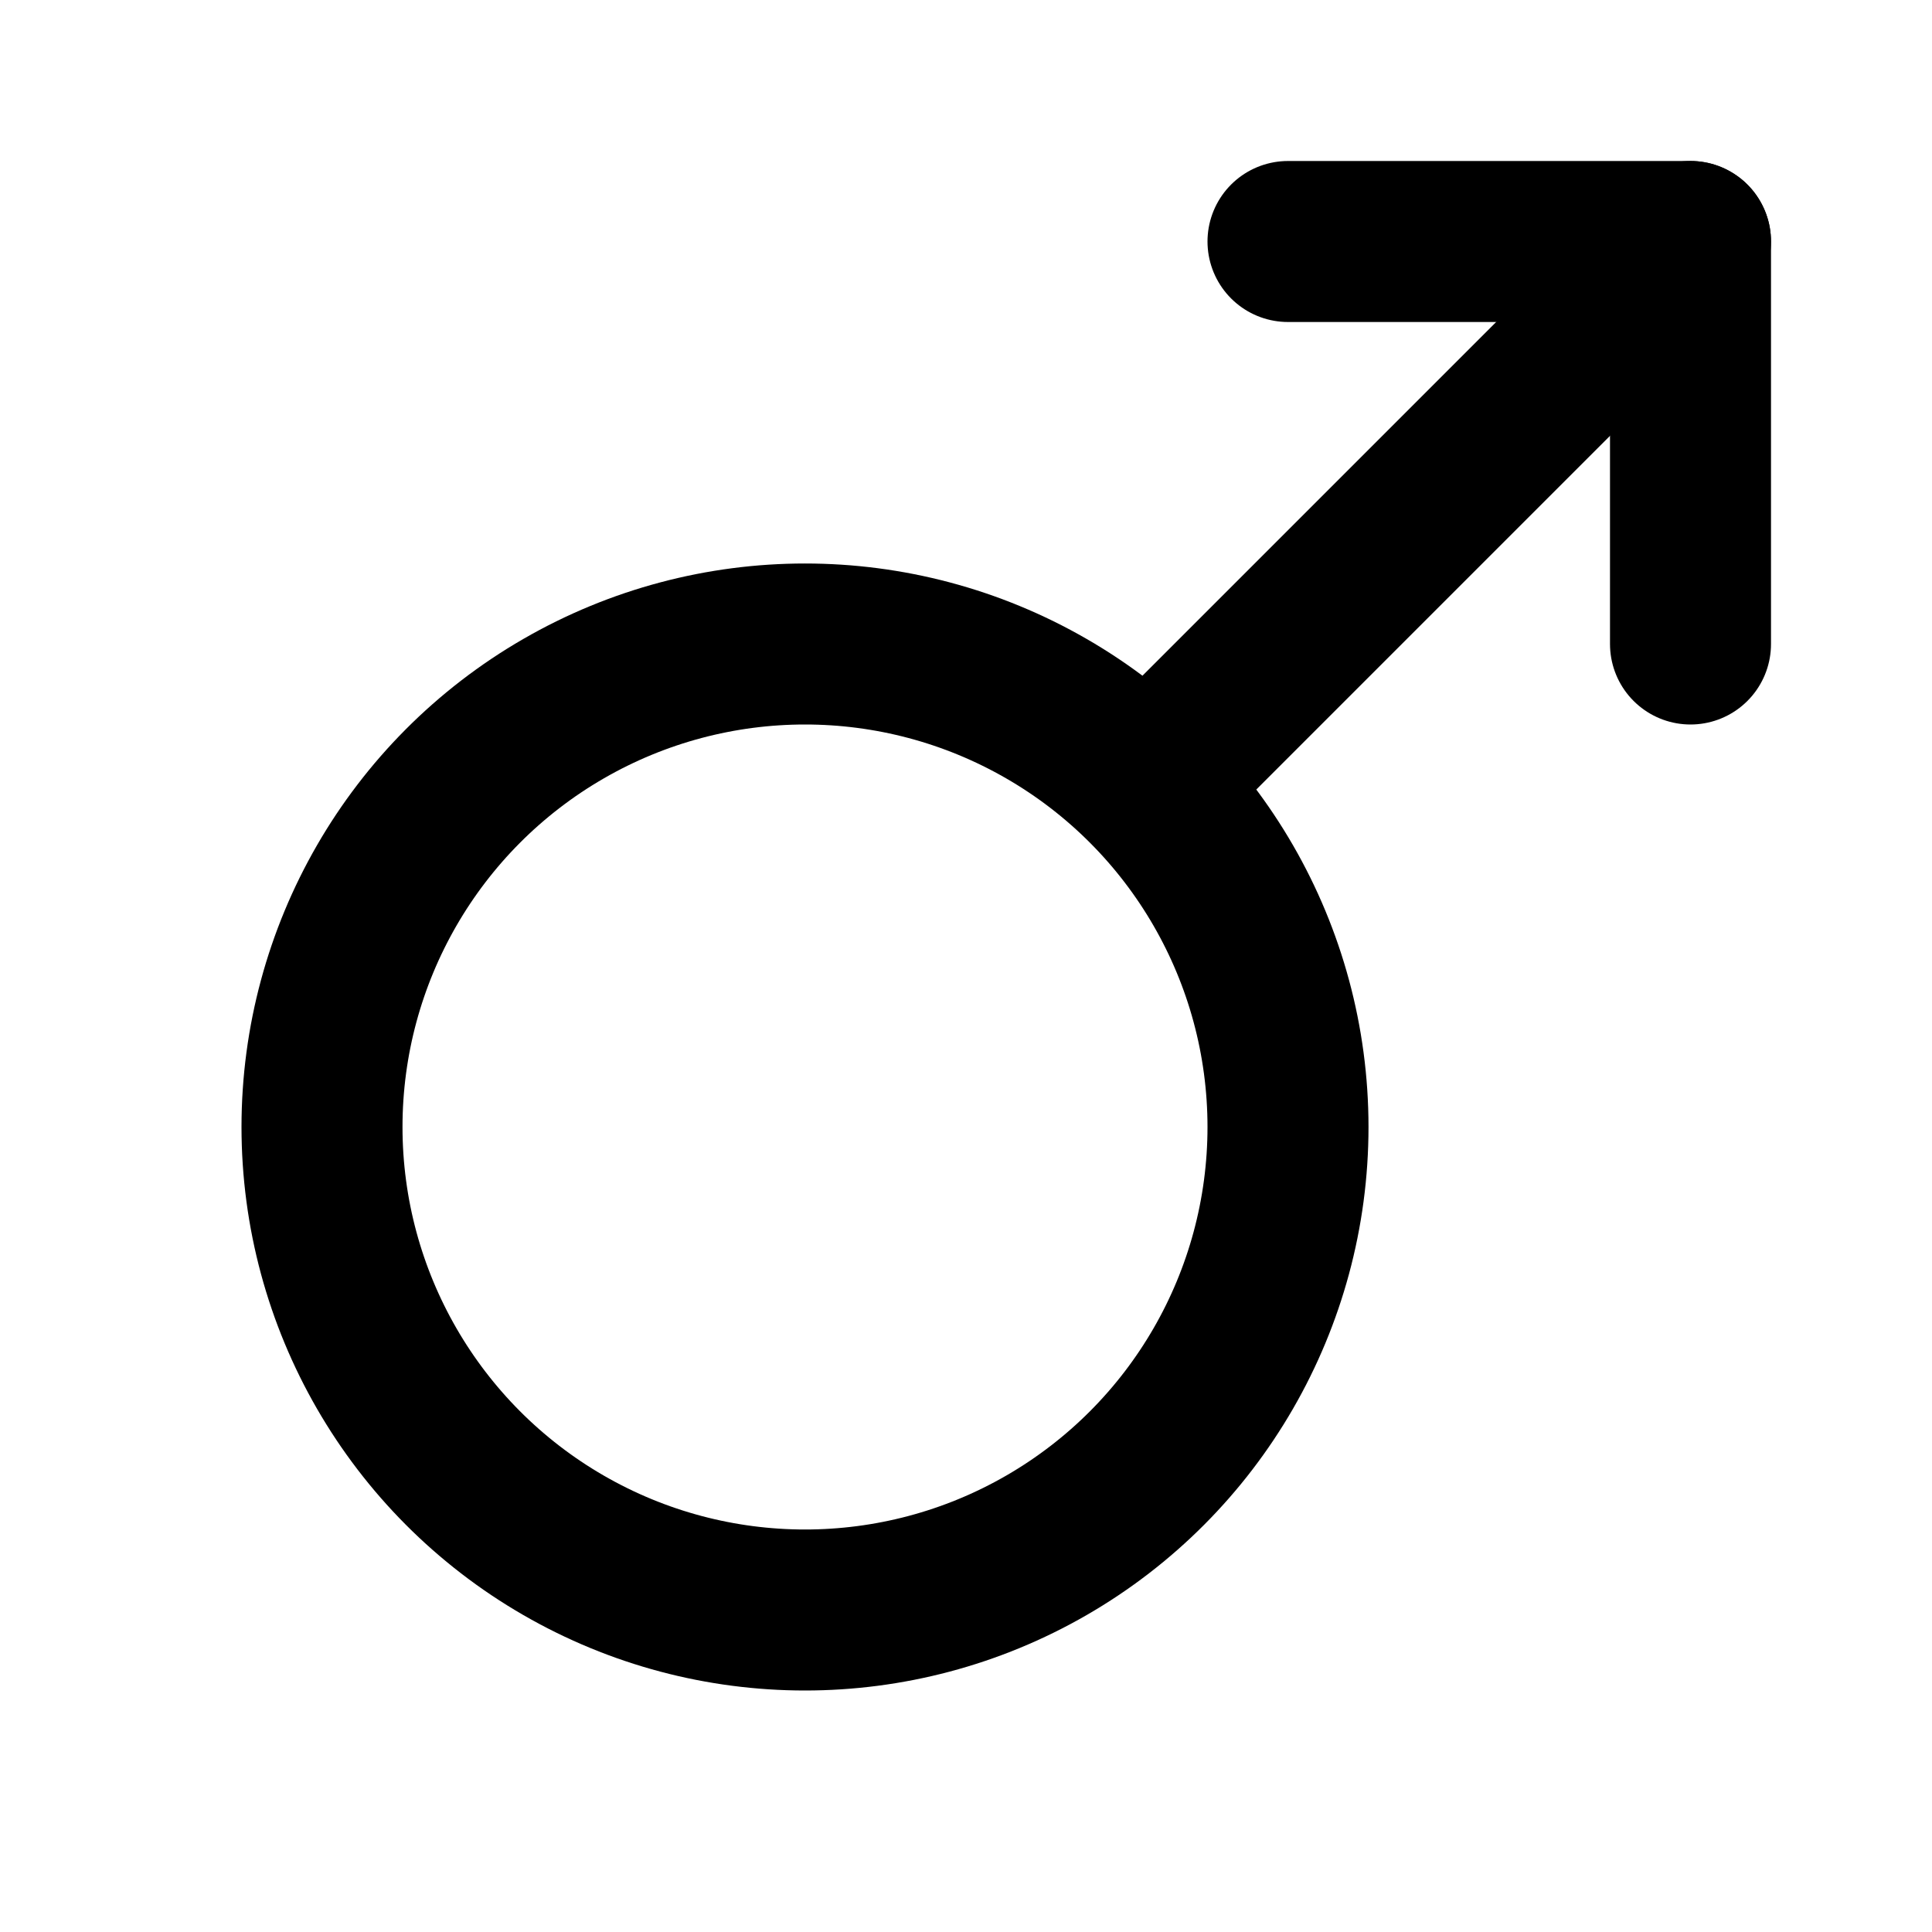
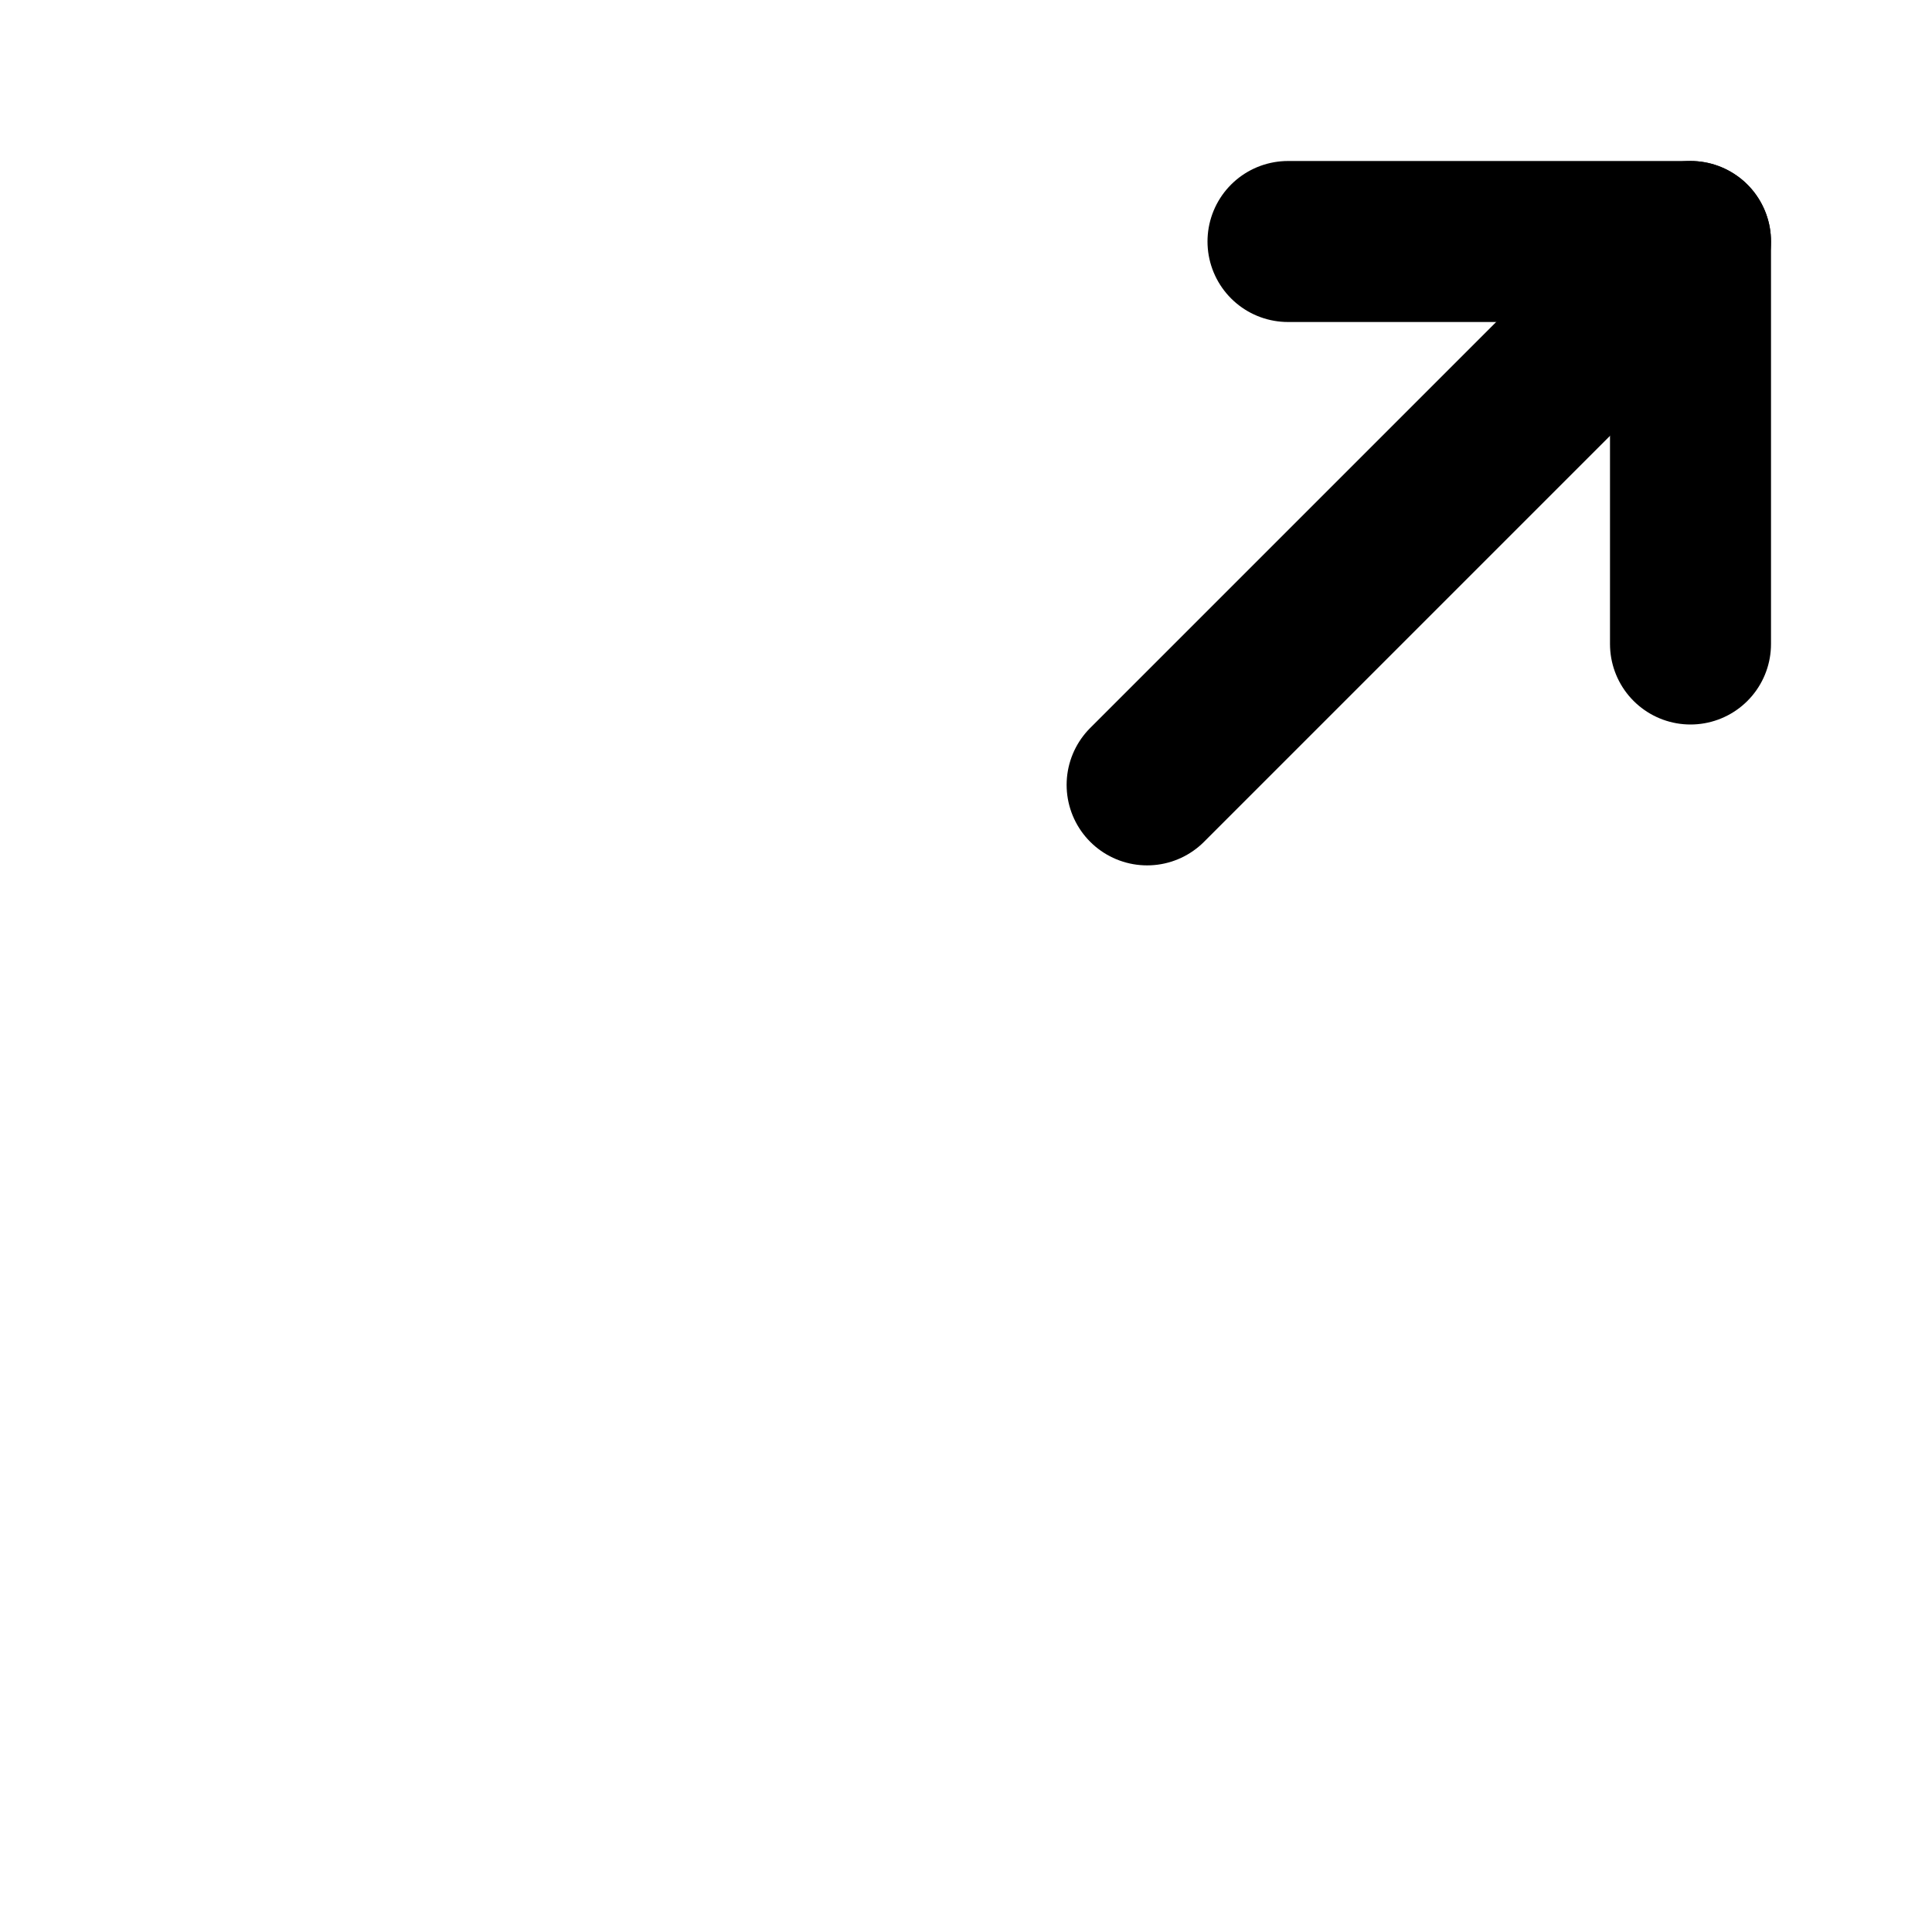
<svg xmlns="http://www.w3.org/2000/svg" class="lucide lucide-mars" width="24" height="24" viewBox="0 0 24 24" fill="none" stroke="currentColor" stroke-width="2" stroke-linecap="round" stroke-linejoin="round">
  <path d="M16 3h5v5" />
  <path d="m21 3-6.75 6.75" />
-   <circle cx="10" cy="14" r="6" />
</svg>